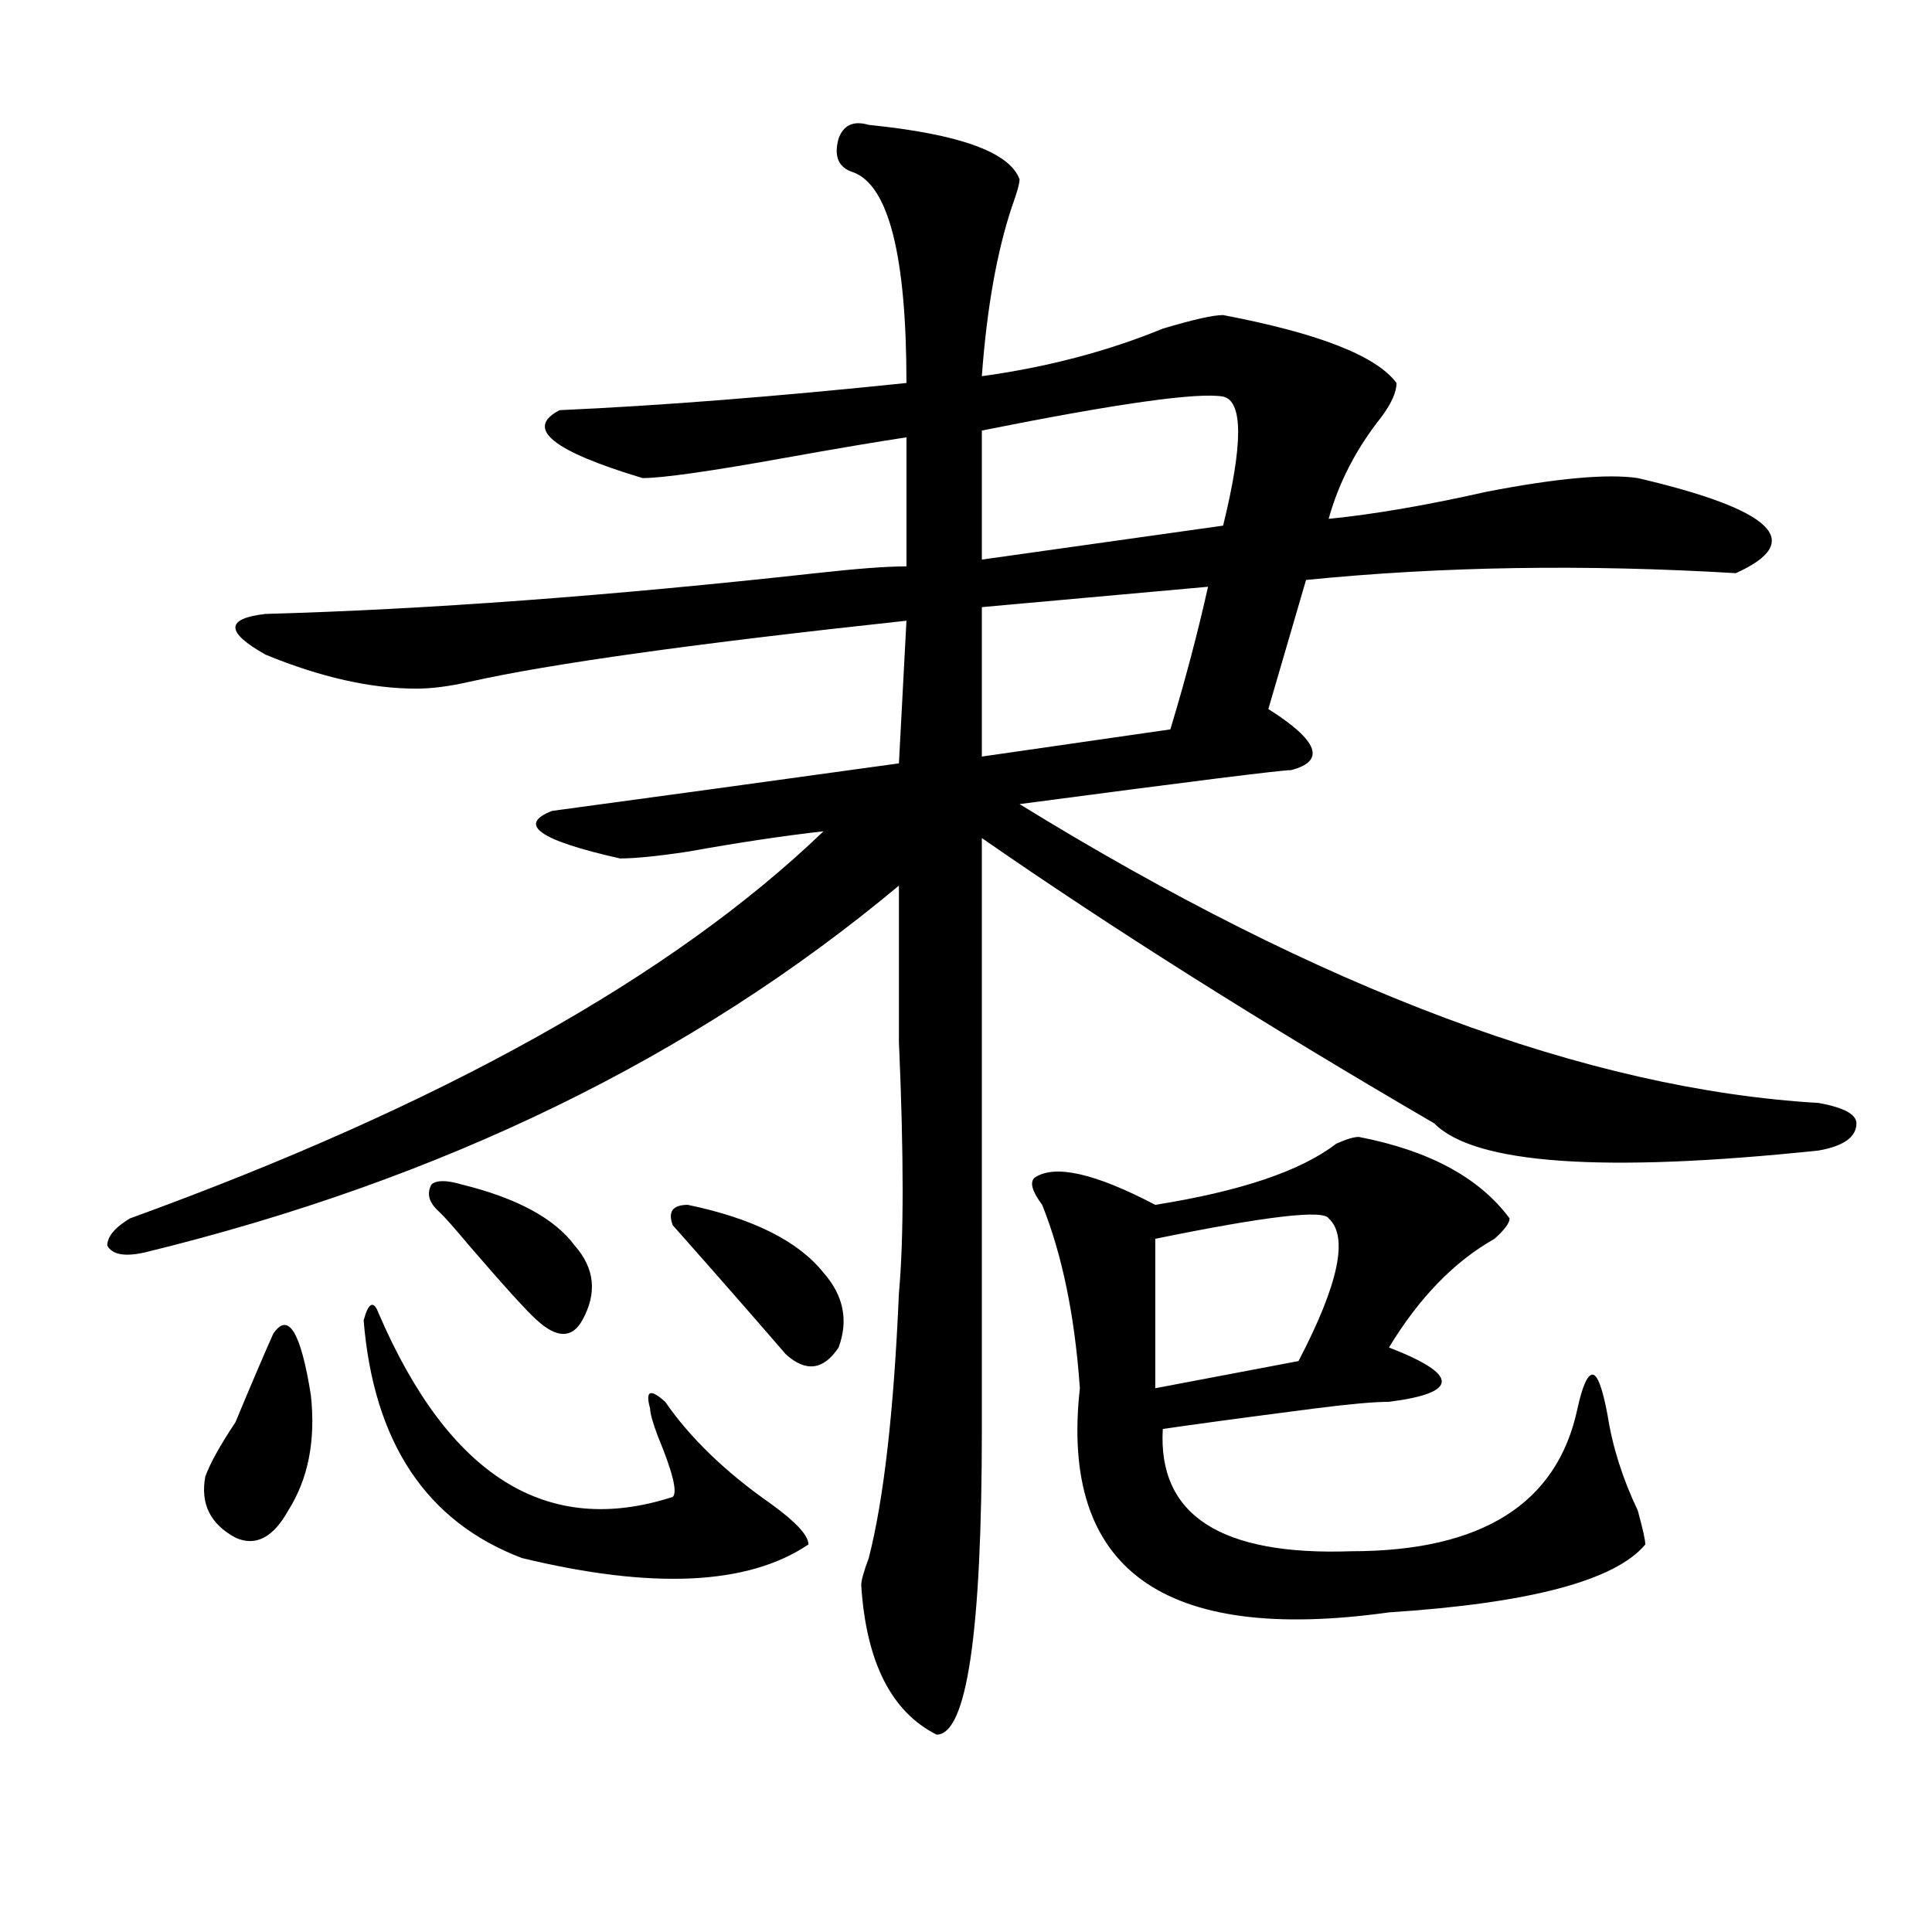
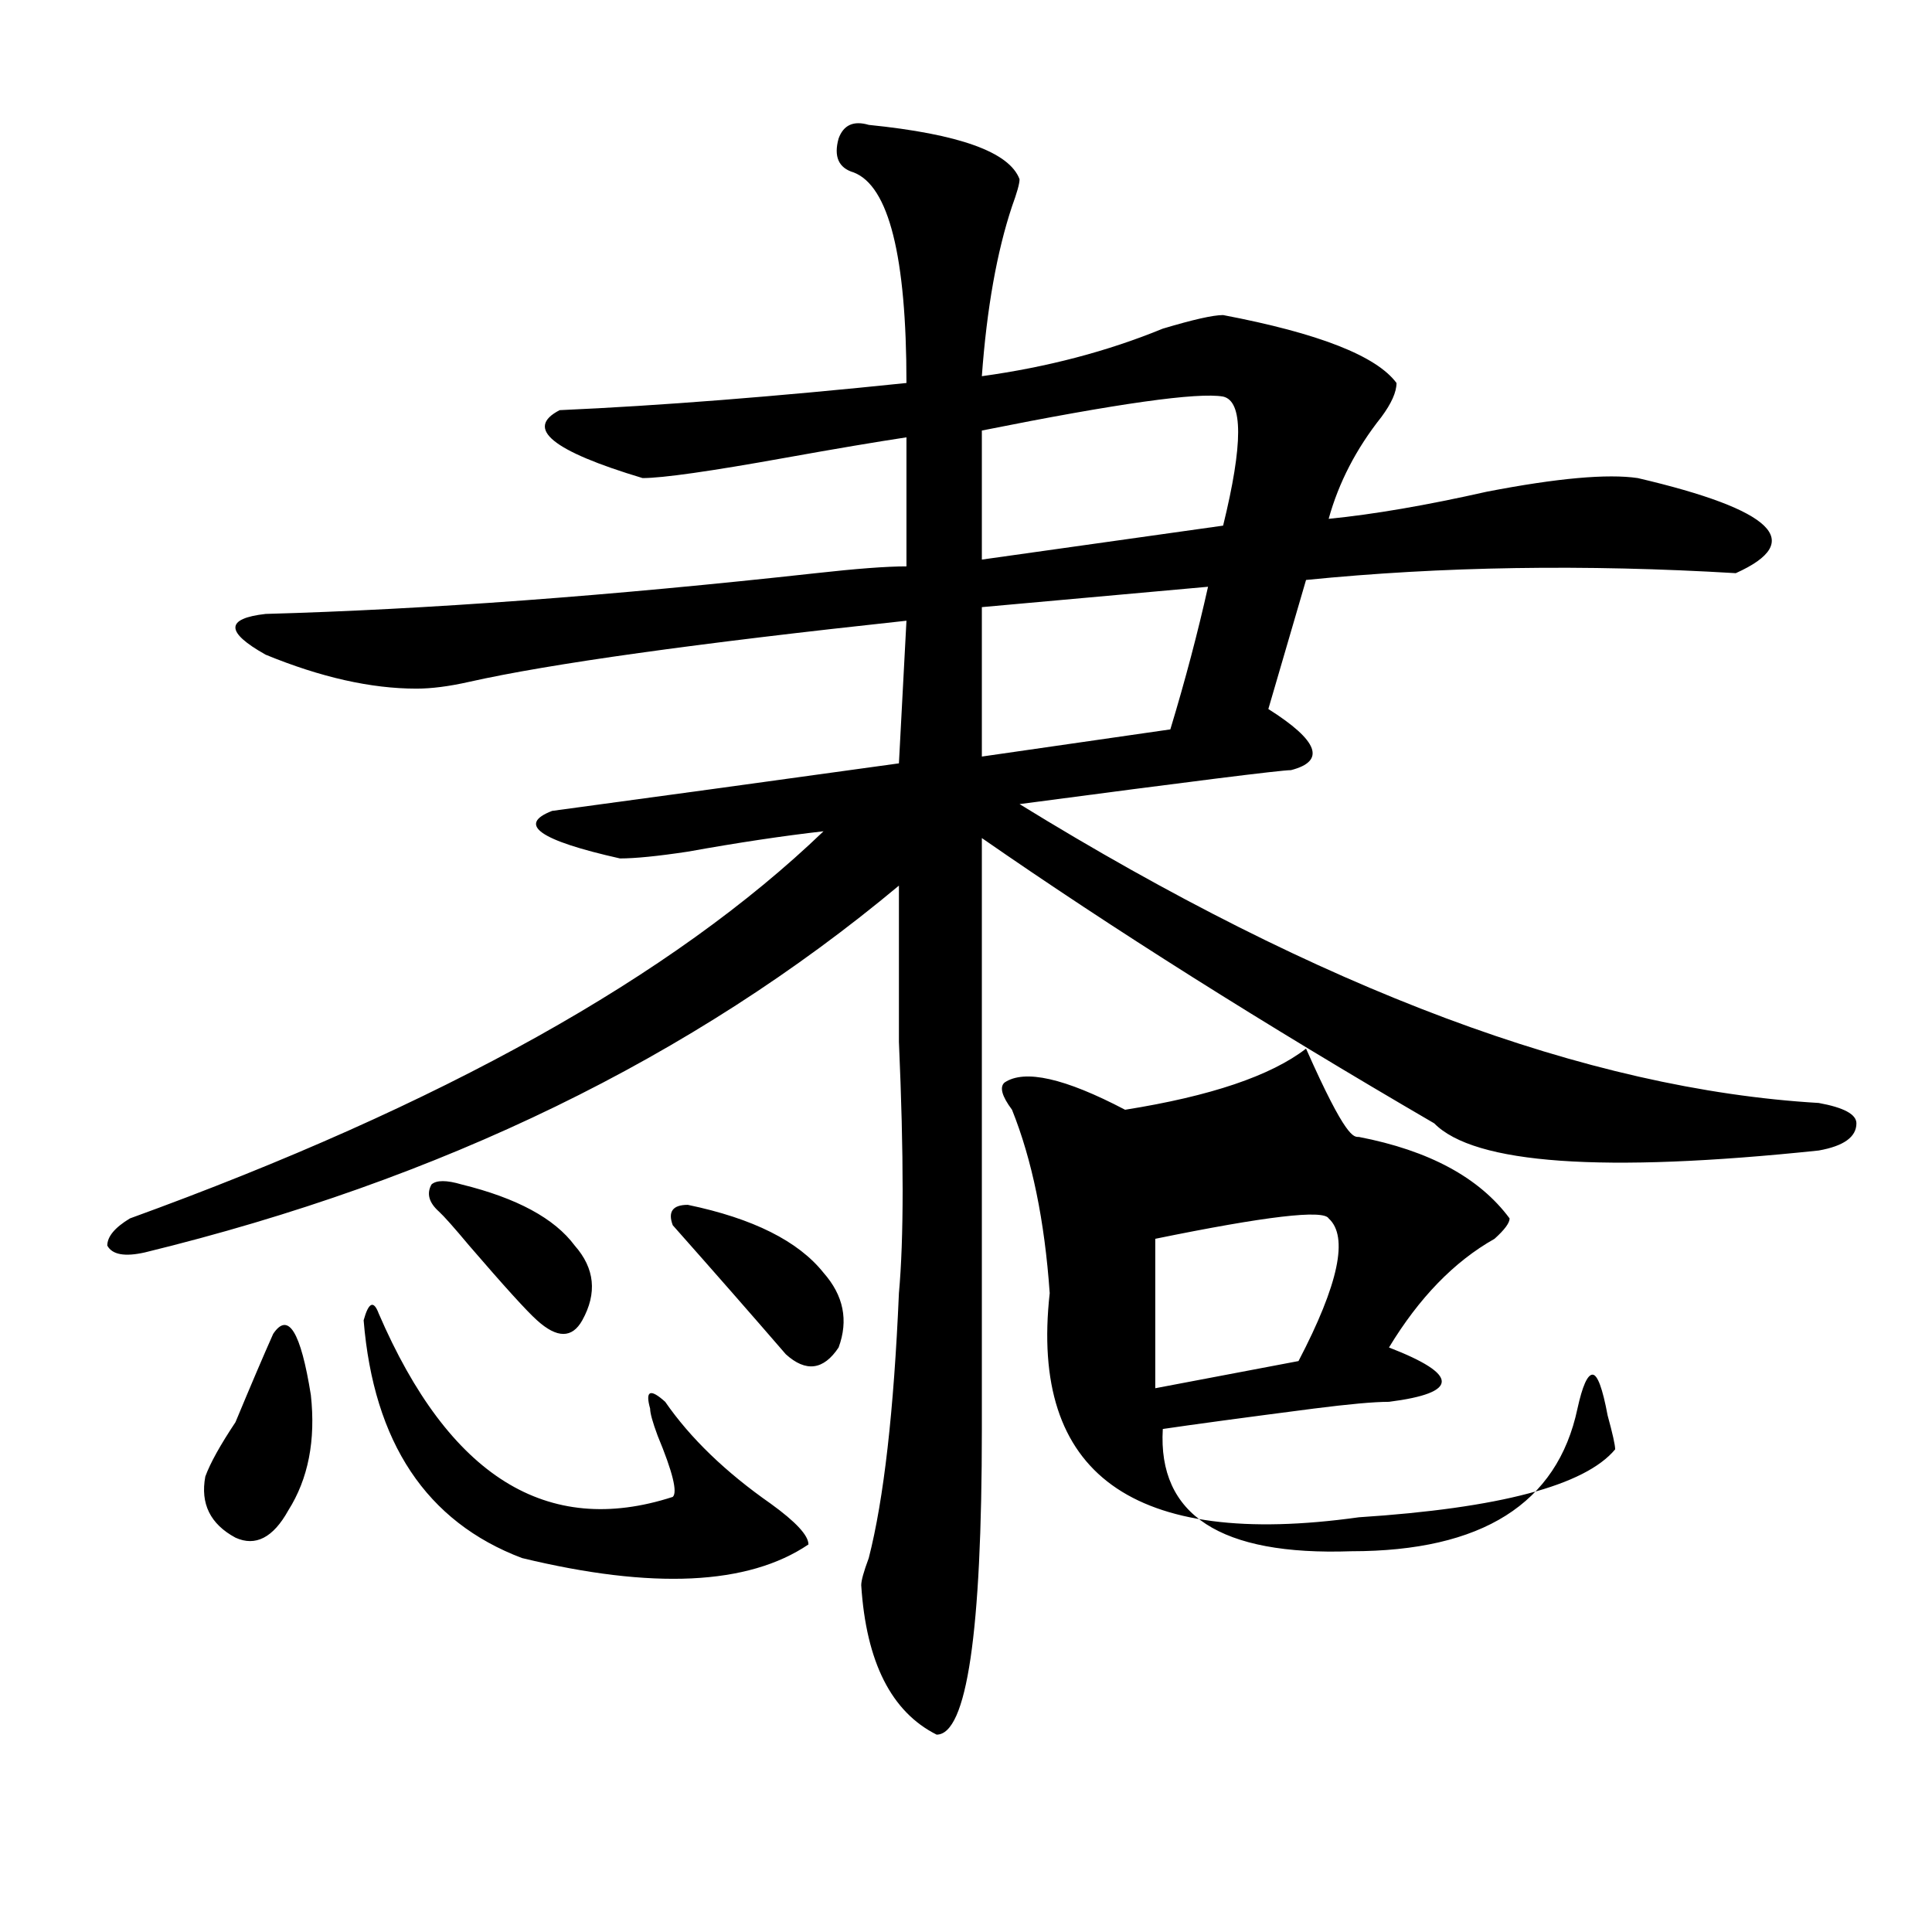
<svg xmlns="http://www.w3.org/2000/svg" version="1.1" id="图层_1" x="0px" y="0px" width="1000px" height="1000px" viewBox="0 0 1000 1000" enable-background="new 0 0 1000 1000" xml:space="preserve">
-   <path d="M527.719,416.203c156.094,96.13,293.956,147.656,413.648,154.688c12.987,2.362,19.512,5.878,19.512,10.547  c0,7.031-6.524,11.755-19.512,14.063c-111.888,11.755-178.228,7.031-199.02-14.063c-88.474-51.526-166.521-100.745-234.141-147.656  c0,72.675,0,174.628,0,305.859c0,105.469-7.805,158.203-23.414,158.203c-23.414-11.756-36.462-37.519-39.023-77.344  c0-2.362,1.28-7.031,3.902-14.063c7.805-30.433,12.987-76.136,15.609-137.109c2.562-28.125,2.562-71.466,0-130.078  c0-32.794,0-59.766,0-80.859c-106.704,89.099-236.763,152.38-390.234,189.844c-10.427,2.362-16.95,1.208-19.512-3.516  c0-4.669,3.902-9.339,11.707-14.063c161.276-58.558,280.969-125.354,359.016-200.391c-20.853,2.362-44.267,5.878-70.242,10.547  c-15.609,2.362-27.316,3.516-35.121,3.516c-41.646-9.339-53.353-17.578-35.121-24.609c52.011-7.031,111.827-15.216,179.508-24.609  l3.902-73.828c-109.266,11.755-184.751,22.302-226.336,31.641c-10.427,2.362-19.512,3.516-27.316,3.516  c-23.414,0-49.45-5.823-78.047-17.578c-20.853-11.7-20.853-18.731,0-21.094c83.229-2.308,178.167-9.339,284.871-21.094  c20.792-2.308,36.401-3.516,46.828-3.516v-66.797c-15.609,2.362-36.462,5.878-62.438,10.547  c-39.023,7.031-63.778,10.547-74.145,10.547c-46.828-14.063-61.157-25.763-42.926-35.156c52.011-2.308,111.827-7.031,179.508-14.063  c0-65.589-9.146-101.953-27.316-108.984c-7.805-2.308-10.427-8.185-7.805-17.578c2.562-7.031,7.805-9.339,15.609-7.031  c46.828,4.724,72.804,14.063,78.047,28.125c0,2.362-1.341,7.031-3.902,14.063c-7.805,23.456-13.048,52.734-15.609,87.891  c33.78-4.669,64.999-12.854,93.656-24.609c15.609-4.669,25.976-7.031,31.219-7.031c49.39,9.394,79.327,21.094,89.754,35.156  c0,4.724-2.622,10.547-7.805,17.578c-13.048,16.425-22.134,34.003-27.316,52.734c23.414-2.308,50.73-7.031,81.949-14.063  c36.401-7.031,62.438-9.339,78.047-7.031c70.242,16.425,87.132,32.849,50.73,49.219c-78.047-4.669-152.191-3.516-222.434,3.516  l-19.512,66.797c25.976,16.425,29.878,26.972,11.707,31.641C662.96,398.625,616.132,404.503,527.719,416.203z M141.387,690.422  c7.805-11.7,14.269-1.153,19.512,31.641c2.562,23.456-1.341,43.396-11.707,59.766c-7.805,14.063-16.95,18.786-27.316,14.063  c-13.048-7.031-18.231-17.578-15.609-31.641c2.562-7.031,7.805-16.37,15.609-28.125C129.68,717.394,136.144,702.177,141.387,690.422  z M196.02,679.875c36.401,84.375,87.132,116.016,152.191,94.922c2.562-2.308,0-12.854-7.805-31.641  c-2.622-7.031-3.902-11.7-3.902-14.063c-2.622-9.339,0-10.547,7.805-3.516c12.987,18.786,31.219,36.364,54.633,52.734  c12.987,9.394,19.512,16.425,19.512,21.094c-31.219,21.094-80.669,23.4-148.289,7.031c-49.45-18.731-76.767-59.766-81.949-123.047  C190.776,674.052,193.397,672.844,196.02,679.875z M227.238,627.141c-5.243-4.669-6.524-9.339-3.902-14.063  c2.562-2.308,7.805-2.308,15.609,0c28.597,7.031,48.108,17.578,58.535,31.641c10.366,11.755,11.707,24.609,3.902,38.672  c-5.243,9.394-13.048,9.394-23.414,0c-5.243-4.669-16.95-17.578-35.121-38.672C235.043,635.38,229.8,629.503,227.238,627.141z   M348.211,634.172c-2.622-7.031,0-10.547,7.805-10.547c33.78,7.031,57.194,18.786,70.242,35.156  c10.366,11.755,12.987,24.609,7.805,38.672c-7.805,11.755-16.95,12.909-27.316,3.516  C388.515,679.875,369.003,657.628,348.211,634.172z M633.082,205.266c-13.048-2.308-54.633,3.516-124.875,17.578v66.797  l124.875-17.578C643.448,229.875,643.448,207.628,633.082,205.266z M625.277,303.703l-117.07,10.547v77.344l97.559-14.063  C613.57,351.769,620.034,327.159,625.277,303.703z M703.324,588.469c36.401,7.031,62.438,21.094,78.047,42.188  c0,2.362-2.622,5.878-7.805,10.547c-20.853,11.755-39.023,30.487-54.633,56.25c18.171,7.031,27.316,12.909,27.316,17.578  c0,4.724-9.146,8.239-27.316,10.547c-7.805,0-20.853,1.208-39.023,3.516c-36.462,4.724-62.438,8.239-78.047,10.547  c-2.622,44.55,29.878,65.644,97.559,63.281c67.62,0,106.644-24.609,117.07-73.828c2.562-11.7,5.183-17.578,7.805-17.578  c2.562,0,5.183,7.031,7.805,21.094c2.562,16.425,7.805,32.849,15.609,49.219c2.562,9.394,3.902,15.271,3.902,17.578  c-15.609,18.731-59.876,30.432-132.68,35.156c-117.07,16.369-170.423-22.303-159.996-116.016  c-2.622-37.464-9.146-69.104-19.512-94.922c-5.243-7.031-6.524-11.7-3.902-14.063c10.366-7.031,31.219-2.308,62.438,14.063  c44.206-7.031,75.425-17.578,93.656-31.641C696.8,589.677,700.702,588.469,703.324,588.469z M687.715,630.656  c-2.622-4.669-32.56-1.153-89.754,10.547v77.344l74.145-14.063C692.897,664.659,698.081,640.05,687.715,630.656z" />
+   <path d="M527.719,416.203c156.094,96.13,293.956,147.656,413.648,154.688c12.987,2.362,19.512,5.878,19.512,10.547  c0,7.031-6.524,11.755-19.512,14.063c-111.888,11.755-178.228,7.031-199.02-14.063c-88.474-51.526-166.521-100.745-234.141-147.656  c0,72.675,0,174.628,0,305.859c0,105.469-7.805,158.203-23.414,158.203c-23.414-11.756-36.462-37.519-39.023-77.344  c0-2.362,1.28-7.031,3.902-14.063c7.805-30.433,12.987-76.136,15.609-137.109c2.562-28.125,2.562-71.466,0-130.078  c0-32.794,0-59.766,0-80.859c-106.704,89.099-236.763,152.38-390.234,189.844c-10.427,2.362-16.95,1.208-19.512-3.516  c0-4.669,3.902-9.339,11.707-14.063c161.276-58.558,280.969-125.354,359.016-200.391c-20.853,2.362-44.267,5.878-70.242,10.547  c-15.609,2.362-27.316,3.516-35.121,3.516c-41.646-9.339-53.353-17.578-35.121-24.609c52.011-7.031,111.827-15.216,179.508-24.609  l3.902-73.828c-109.266,11.755-184.751,22.302-226.336,31.641c-10.427,2.362-19.512,3.516-27.316,3.516  c-23.414,0-49.45-5.823-78.047-17.578c-20.853-11.7-20.853-18.731,0-21.094c83.229-2.308,178.167-9.339,284.871-21.094  c20.792-2.308,36.401-3.516,46.828-3.516v-66.797c-15.609,2.362-36.462,5.878-62.438,10.547  c-39.023,7.031-63.778,10.547-74.145,10.547c-46.828-14.063-61.157-25.763-42.926-35.156c52.011-2.308,111.827-7.031,179.508-14.063  c0-65.589-9.146-101.953-27.316-108.984c-7.805-2.308-10.427-8.185-7.805-17.578c2.562-7.031,7.805-9.339,15.609-7.031  c46.828,4.724,72.804,14.063,78.047,28.125c0,2.362-1.341,7.031-3.902,14.063c-7.805,23.456-13.048,52.734-15.609,87.891  c33.78-4.669,64.999-12.854,93.656-24.609c15.609-4.669,25.976-7.031,31.219-7.031c49.39,9.394,79.327,21.094,89.754,35.156  c0,4.724-2.622,10.547-7.805,17.578c-13.048,16.425-22.134,34.003-27.316,52.734c23.414-2.308,50.73-7.031,81.949-14.063  c36.401-7.031,62.438-9.339,78.047-7.031c70.242,16.425,87.132,32.849,50.73,49.219c-78.047-4.669-152.191-3.516-222.434,3.516  l-19.512,66.797c25.976,16.425,29.878,26.972,11.707,31.641C662.96,398.625,616.132,404.503,527.719,416.203z M141.387,690.422  c7.805-11.7,14.269-1.153,19.512,31.641c2.562,23.456-1.341,43.396-11.707,59.766c-7.805,14.063-16.95,18.786-27.316,14.063  c-13.048-7.031-18.231-17.578-15.609-31.641c2.562-7.031,7.805-16.37,15.609-28.125C129.68,717.394,136.144,702.177,141.387,690.422  z M196.02,679.875c36.401,84.375,87.132,116.016,152.191,94.922c2.562-2.308,0-12.854-7.805-31.641  c-2.622-7.031-3.902-11.7-3.902-14.063c-2.622-9.339,0-10.547,7.805-3.516c12.987,18.786,31.219,36.364,54.633,52.734  c12.987,9.394,19.512,16.425,19.512,21.094c-31.219,21.094-80.669,23.4-148.289,7.031c-49.45-18.731-76.767-59.766-81.949-123.047  C190.776,674.052,193.397,672.844,196.02,679.875z M227.238,627.141c-5.243-4.669-6.524-9.339-3.902-14.063  c2.562-2.308,7.805-2.308,15.609,0c28.597,7.031,48.108,17.578,58.535,31.641c10.366,11.755,11.707,24.609,3.902,38.672  c-5.243,9.394-13.048,9.394-23.414,0c-5.243-4.669-16.95-17.578-35.121-38.672C235.043,635.38,229.8,629.503,227.238,627.141z   M348.211,634.172c-2.622-7.031,0-10.547,7.805-10.547c33.78,7.031,57.194,18.786,70.242,35.156  c10.366,11.755,12.987,24.609,7.805,38.672c-7.805,11.755-16.95,12.909-27.316,3.516  C388.515,679.875,369.003,657.628,348.211,634.172z M633.082,205.266c-13.048-2.308-54.633,3.516-124.875,17.578v66.797  l124.875-17.578C643.448,229.875,643.448,207.628,633.082,205.266z M625.277,303.703l-117.07,10.547v77.344l97.559-14.063  C613.57,351.769,620.034,327.159,625.277,303.703z M703.324,588.469c36.401,7.031,62.438,21.094,78.047,42.188  c0,2.362-2.622,5.878-7.805,10.547c-20.853,11.755-39.023,30.487-54.633,56.25c18.171,7.031,27.316,12.909,27.316,17.578  c0,4.724-9.146,8.239-27.316,10.547c-7.805,0-20.853,1.208-39.023,3.516c-36.462,4.724-62.438,8.239-78.047,10.547  c-2.622,44.55,29.878,65.644,97.559,63.281c67.62,0,106.644-24.609,117.07-73.828c2.562-11.7,5.183-17.578,7.805-17.578  c2.562,0,5.183,7.031,7.805,21.094c2.562,9.394,3.902,15.271,3.902,17.578  c-15.609,18.731-59.876,30.432-132.68,35.156c-117.07,16.369-170.423-22.303-159.996-116.016  c-2.622-37.464-9.146-69.104-19.512-94.922c-5.243-7.031-6.524-11.7-3.902-14.063c10.366-7.031,31.219-2.308,62.438,14.063  c44.206-7.031,75.425-17.578,93.656-31.641C696.8,589.677,700.702,588.469,703.324,588.469z M687.715,630.656  c-2.622-4.669-32.56-1.153-89.754,10.547v77.344l74.145-14.063C692.897,664.659,698.081,640.05,687.715,630.656z" />
</svg>